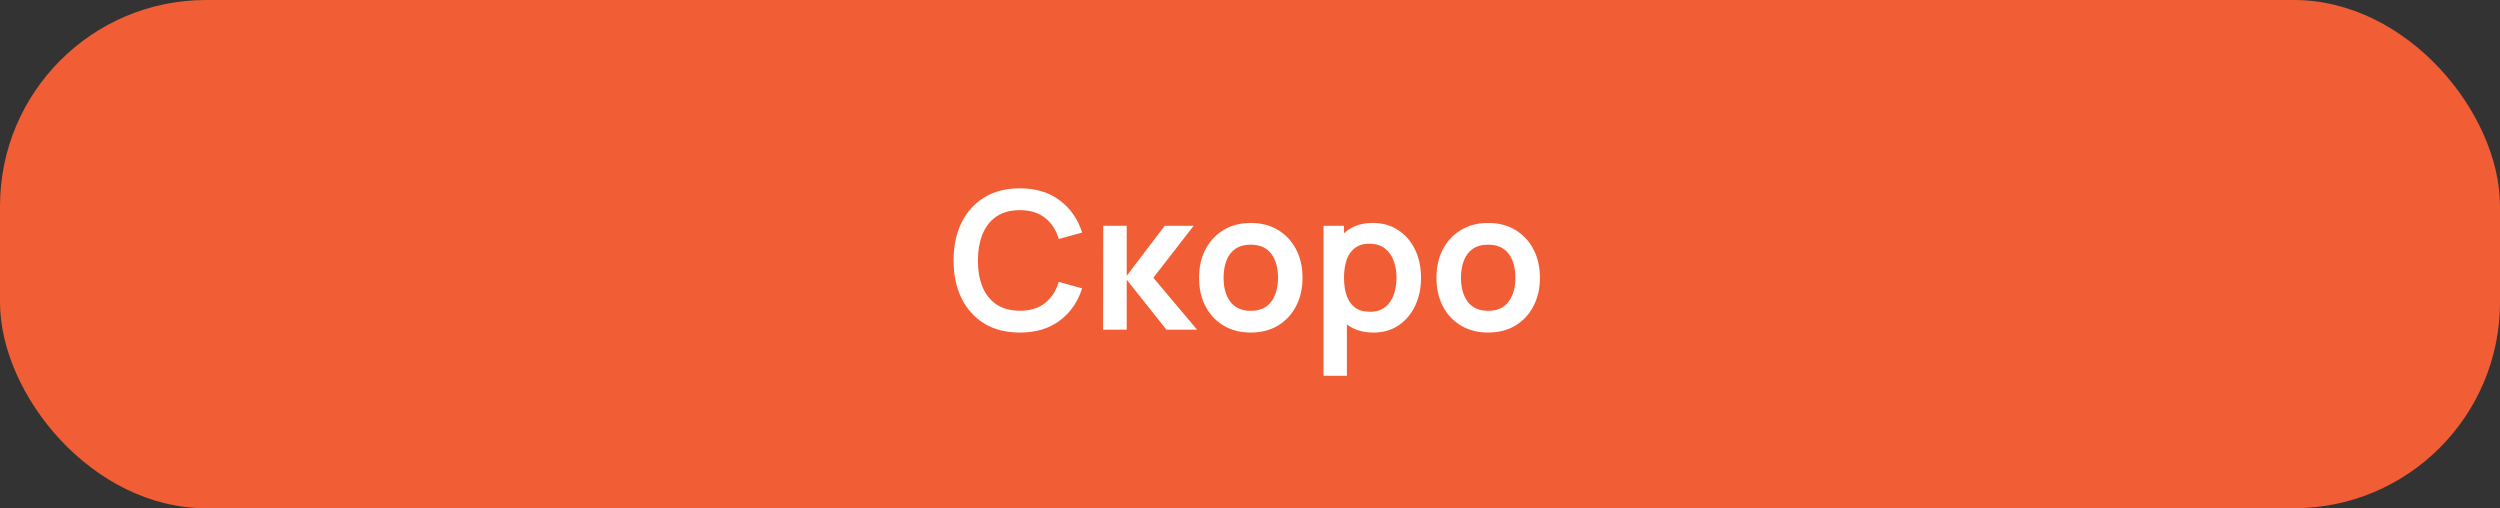
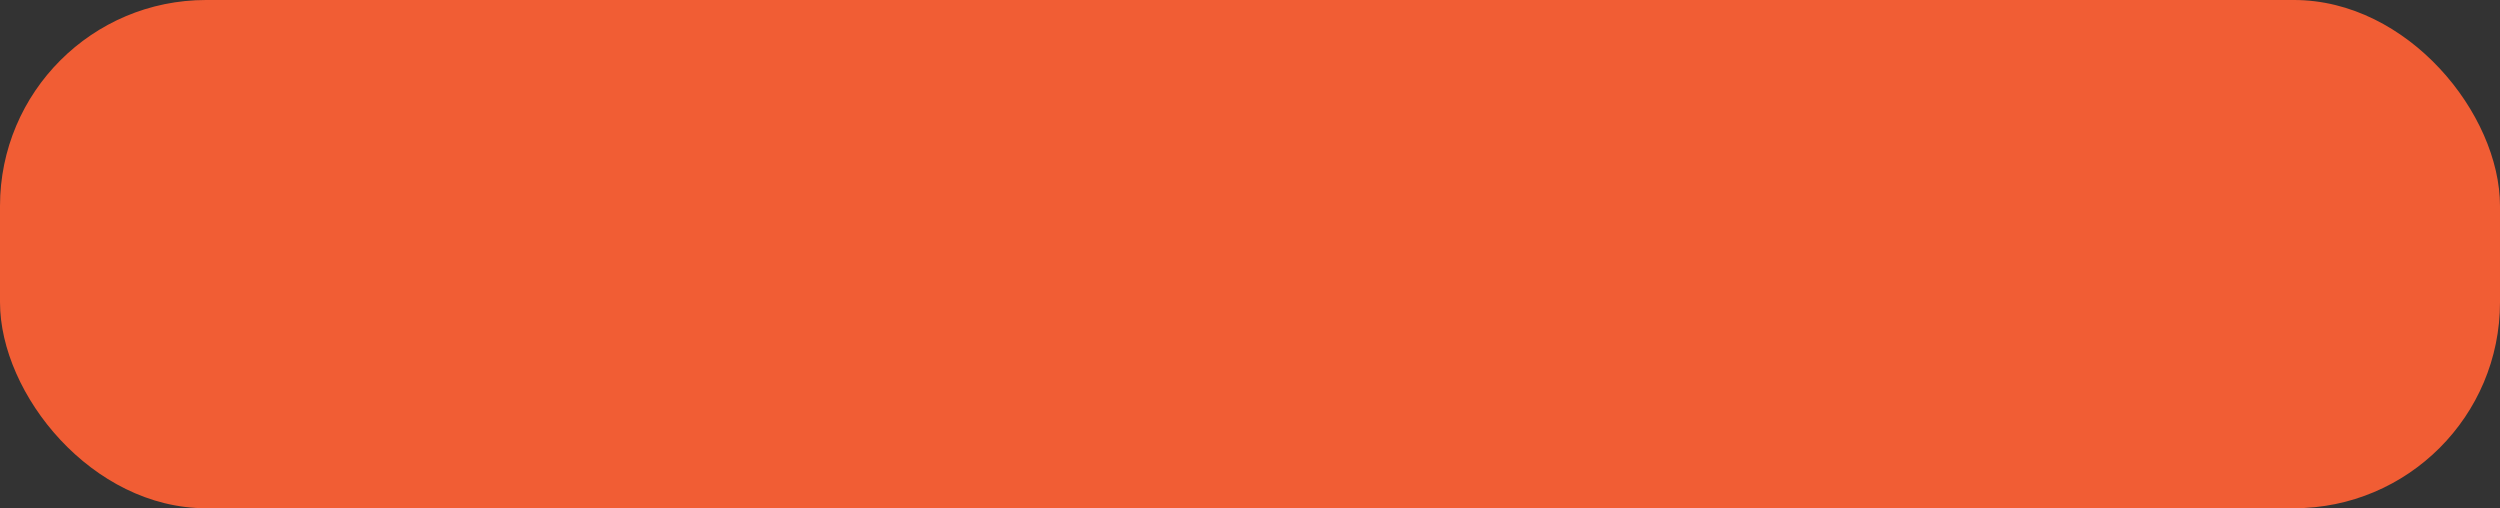
<svg xmlns="http://www.w3.org/2000/svg" width="182" height="37" viewBox="0 0 182 37" fill="none">
  <rect x="0" y="0" width="182" height="37" fill="#333333" stroke="none" />
  <rect width="182" height="37" rx="15" fill="#F15D34" />
-   <path d="M74.243 24.21C73.235 24.21 72.372 23.991 71.653 23.552C70.934 23.109 70.381 22.493 69.994 21.704C69.611 20.915 69.42 20.001 69.42 18.96C69.42 17.919 69.611 17.005 69.994 16.216C70.381 15.427 70.934 14.814 71.653 14.375C72.372 13.932 73.235 13.71 74.243 13.71C75.405 13.71 76.373 14.002 77.148 14.585C77.923 15.164 78.466 15.945 78.779 16.93L77.078 17.399C76.882 16.741 76.548 16.228 76.077 15.859C75.606 15.486 74.994 15.299 74.243 15.299C73.566 15.299 73.002 15.451 72.549 15.754C72.101 16.057 71.763 16.484 71.534 17.035C71.31 17.581 71.196 18.223 71.191 18.96C71.191 19.697 71.303 20.341 71.527 20.892C71.756 21.438 72.096 21.863 72.549 22.166C73.002 22.469 73.566 22.621 74.243 22.621C74.994 22.621 75.606 22.434 76.077 22.061C76.548 21.688 76.882 21.174 77.078 20.521L78.779 20.99C78.466 21.975 77.923 22.759 77.148 23.342C76.373 23.921 75.405 24.21 74.243 24.21ZM80.302 24L80.316 16.44H82.024V20.08L84.789 16.44H86.896L83.963 20.22L87.148 24H84.915L82.024 20.36V24H80.302ZM91.051 24.21C90.295 24.21 89.635 24.04 89.07 23.699C88.506 23.358 88.067 22.889 87.754 22.292C87.446 21.69 87.292 20.999 87.292 20.22C87.292 19.427 87.451 18.731 87.768 18.134C88.086 17.537 88.527 17.07 89.091 16.734C89.656 16.398 90.309 16.23 91.051 16.23C91.812 16.23 92.475 16.4 93.039 16.741C93.604 17.082 94.043 17.553 94.355 18.155C94.668 18.752 94.824 19.441 94.824 20.22C94.824 21.004 94.666 21.697 94.348 22.299C94.036 22.896 93.597 23.365 93.032 23.706C92.468 24.042 91.807 24.21 91.051 24.21ZM91.051 22.628C91.723 22.628 92.223 22.404 92.549 21.956C92.876 21.508 93.039 20.929 93.039 20.22C93.039 19.487 92.874 18.904 92.542 18.47C92.211 18.031 91.714 17.812 91.051 17.812C90.599 17.812 90.225 17.915 89.931 18.12C89.642 18.321 89.427 18.603 89.287 18.967C89.147 19.326 89.077 19.744 89.077 20.22C89.077 20.953 89.243 21.538 89.574 21.977C89.91 22.411 90.403 22.628 91.051 22.628ZM100 24.21C99.262 24.21 98.644 24.035 98.145 23.685C97.645 23.335 97.27 22.859 97.018 22.257C96.766 21.65 96.64 20.971 96.64 20.22C96.64 19.459 96.766 18.778 97.018 18.176C97.27 17.574 97.638 17.1 98.124 16.755C98.614 16.405 99.218 16.23 99.937 16.23C100.651 16.23 101.269 16.405 101.792 16.755C102.319 17.1 102.727 17.574 103.017 18.176C103.306 18.773 103.451 19.455 103.451 20.22C103.451 20.976 103.308 21.655 103.024 22.257C102.739 22.859 102.338 23.335 101.82 23.685C101.302 24.035 100.695 24.21 100 24.21ZM96.353 27.36V16.44H97.844V21.746H98.054V27.36H96.353ZM99.741 22.698C100.179 22.698 100.541 22.588 100.826 22.369C101.11 22.15 101.32 21.853 101.456 21.48C101.596 21.102 101.666 20.682 101.666 20.22C101.666 19.763 101.596 19.347 101.456 18.974C101.316 18.596 101.099 18.297 100.805 18.078C100.511 17.854 100.137 17.742 99.685 17.742C99.255 17.742 98.905 17.847 98.635 18.057C98.364 18.262 98.163 18.552 98.033 18.925C97.907 19.294 97.844 19.725 97.844 20.22C97.844 20.71 97.907 21.142 98.033 21.515C98.163 21.888 98.366 22.18 98.642 22.39C98.922 22.595 99.288 22.698 99.741 22.698ZM108.333 24.21C107.577 24.21 106.916 24.04 106.352 23.699C105.787 23.358 105.348 22.889 105.036 22.292C104.728 21.69 104.574 20.999 104.574 20.22C104.574 19.427 104.732 18.731 105.05 18.134C105.367 17.537 105.808 17.07 106.373 16.734C106.937 16.398 107.591 16.23 108.333 16.23C109.093 16.23 109.756 16.4 110.321 16.741C110.885 17.082 111.324 17.553 111.637 18.155C111.949 18.752 112.106 19.441 112.106 20.22C112.106 21.004 111.947 21.697 111.63 22.299C111.317 22.896 110.878 23.365 110.314 23.706C109.749 24.042 109.089 24.21 108.333 24.21ZM108.333 22.628C109.005 22.628 109.504 22.404 109.831 21.956C110.157 21.508 110.321 20.929 110.321 20.22C110.321 19.487 110.155 18.904 109.824 18.47C109.492 18.031 108.995 17.812 108.333 17.812C107.88 17.812 107.507 17.915 107.213 18.12C106.923 18.321 106.709 18.603 106.569 18.967C106.429 19.326 106.359 19.744 106.359 20.22C106.359 20.953 106.524 21.538 106.856 21.977C107.192 22.411 107.684 22.628 108.333 22.628Z" fill="white" />
</svg>